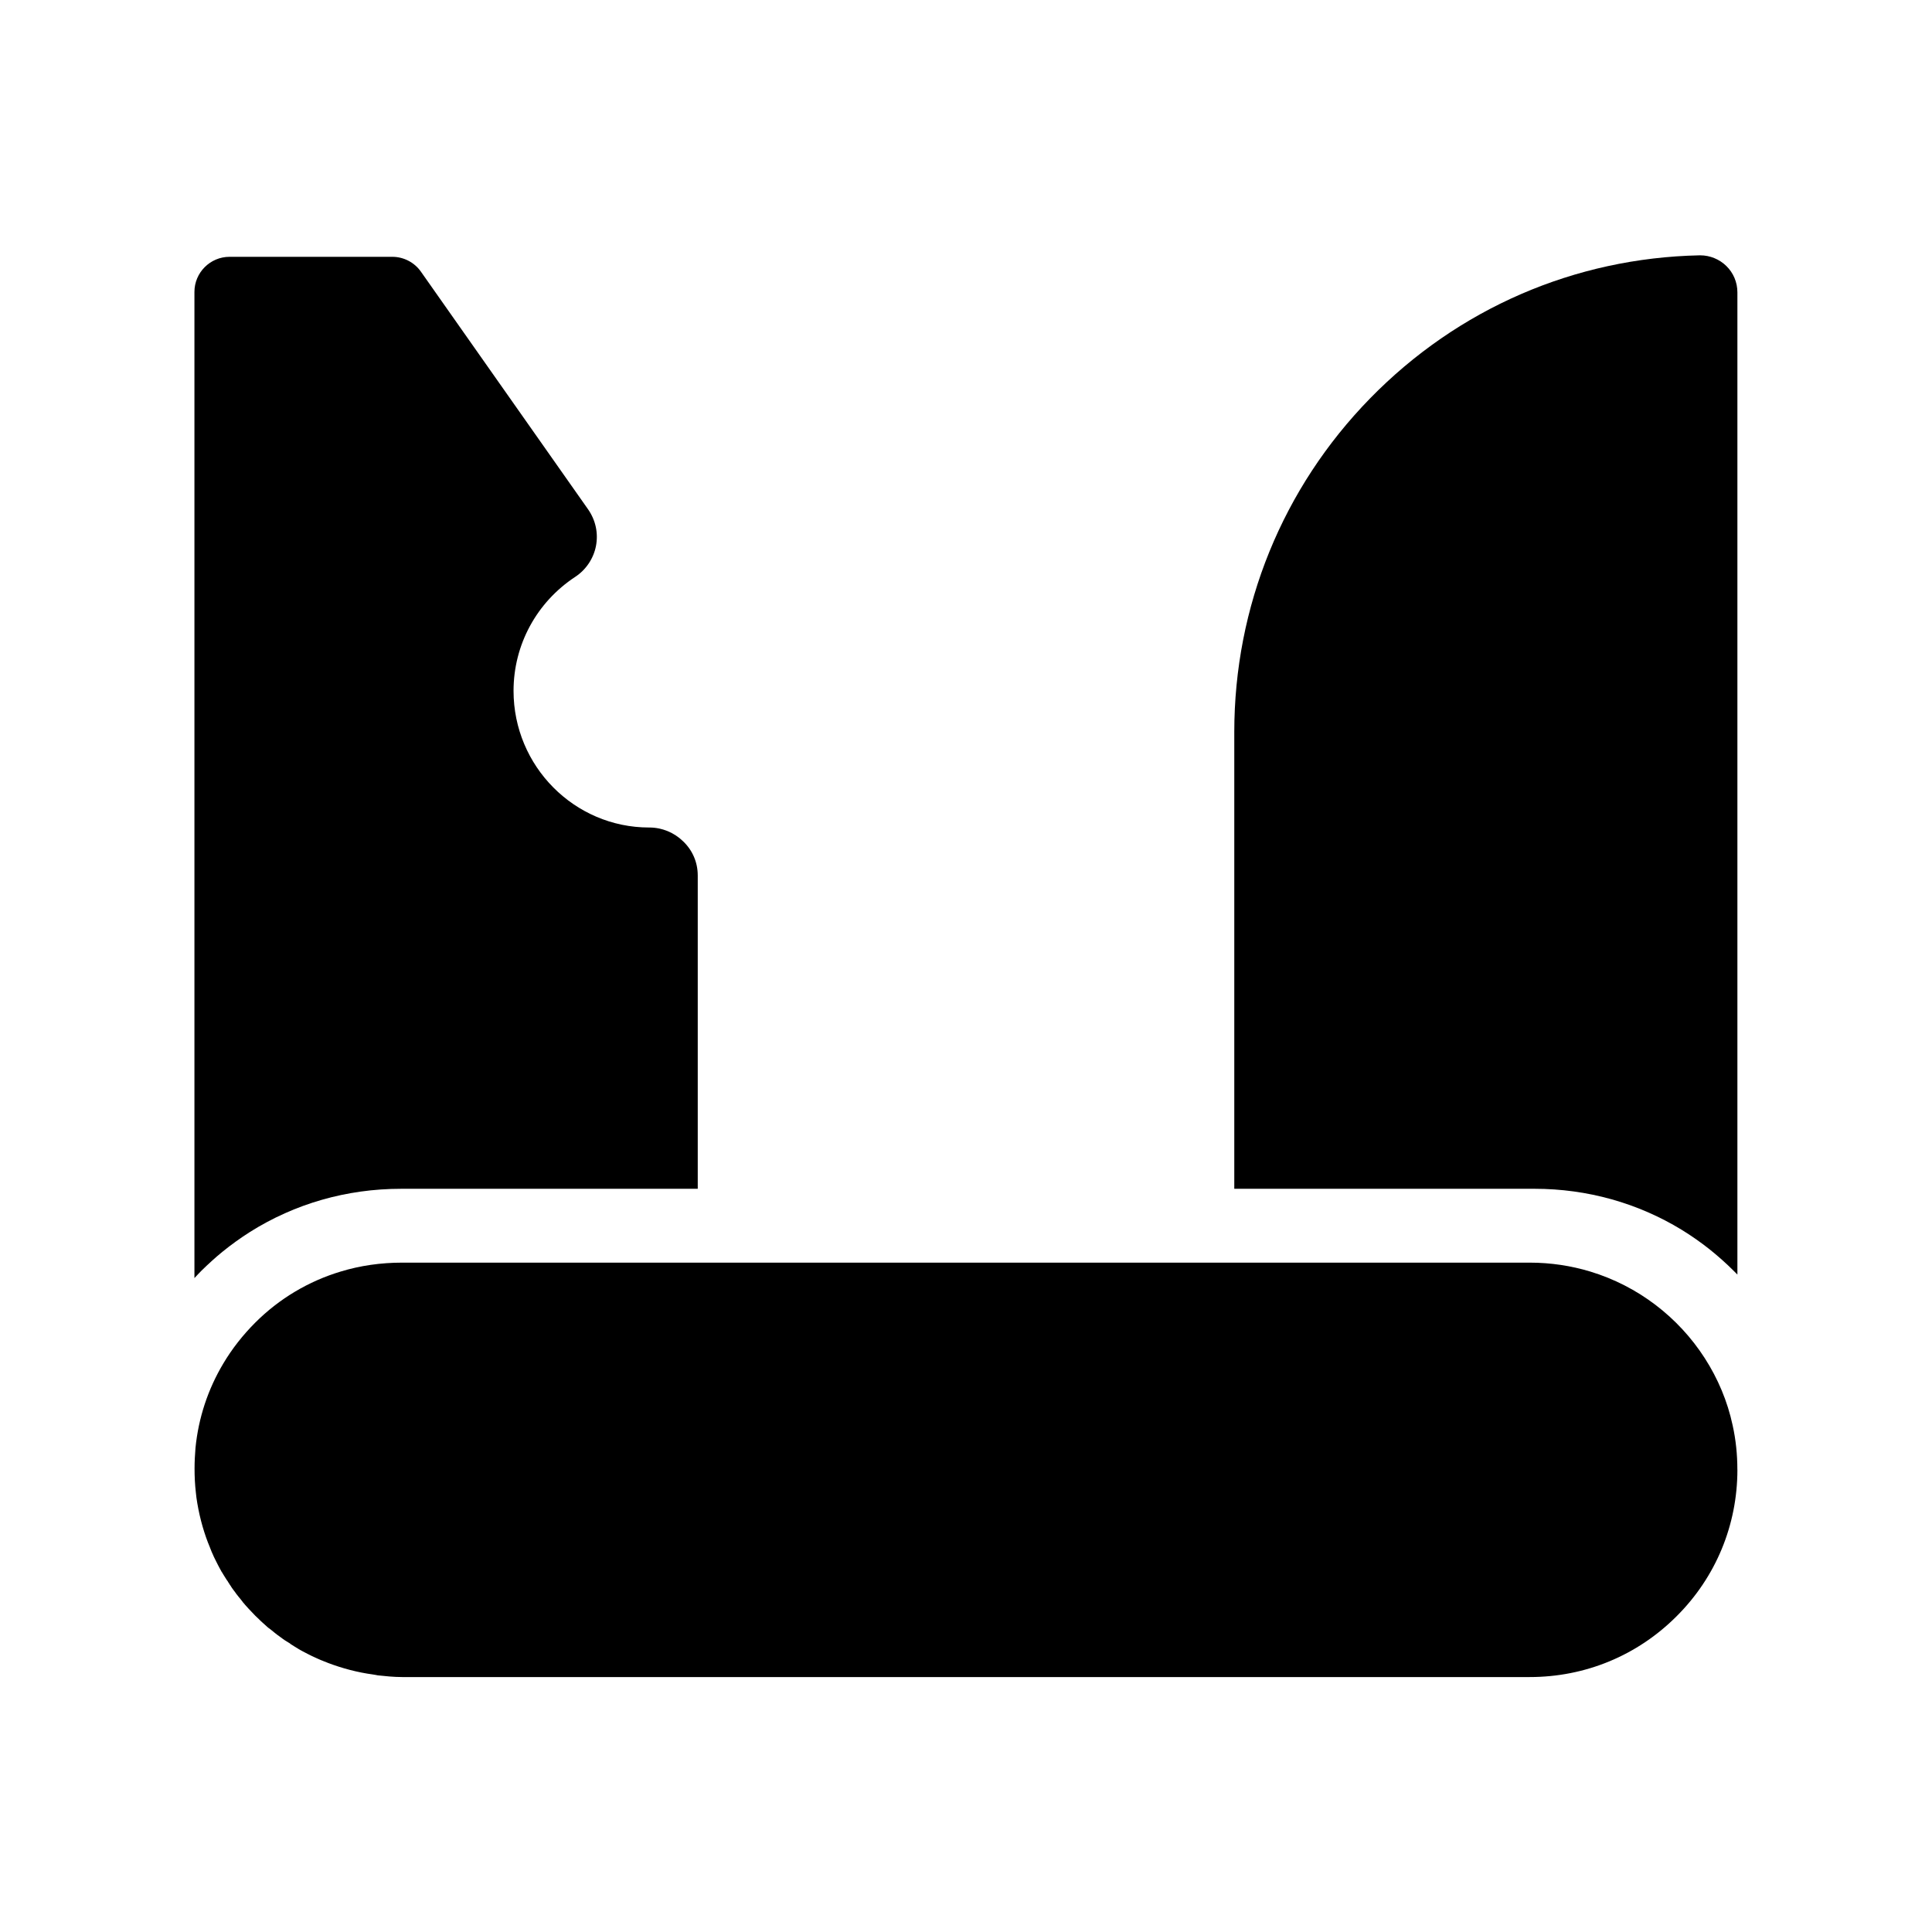
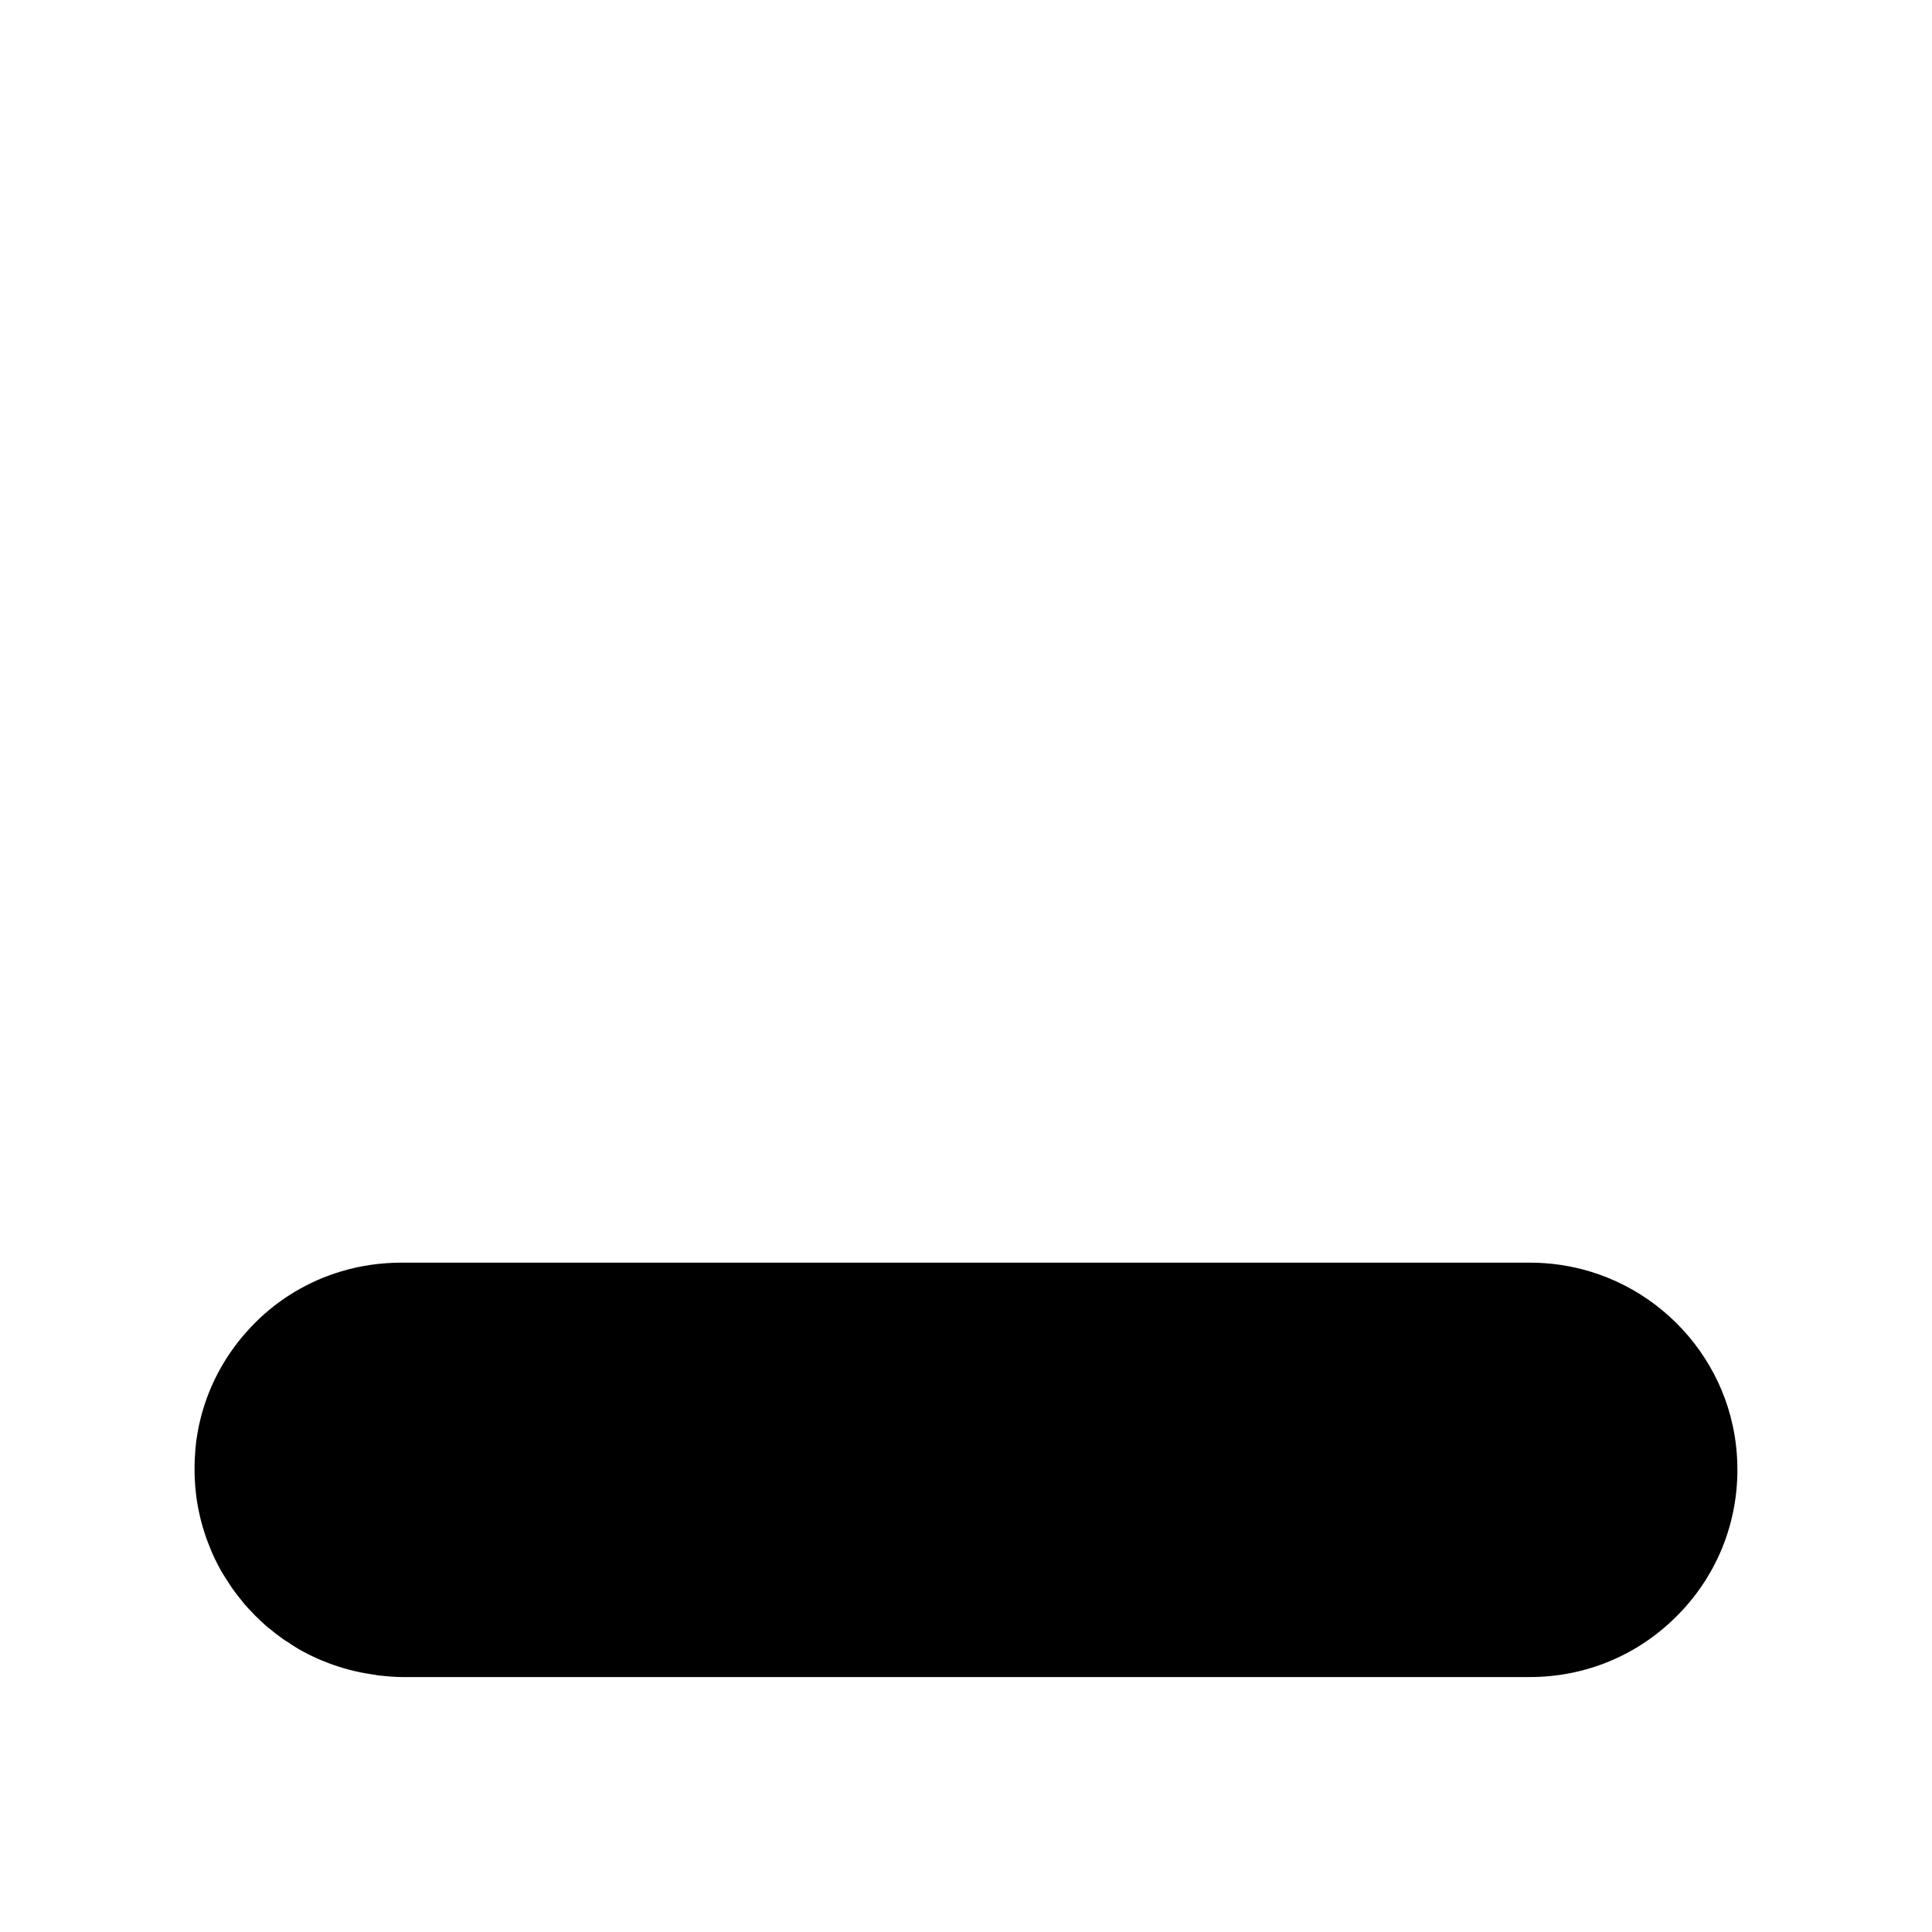
<svg xmlns="http://www.w3.org/2000/svg" fill="#000000" width="800px" height="800px" version="1.1" viewBox="144 144 512 512">
  <g>
-     <path d="m604.43 221.5v260.27l-0.984-0.984c-2.016-2.016-4.184-3.938-6.394-5.707-2.363-1.871-4.82-3.59-7.379-5.164-11.609-7.086-24.992-10.875-39.016-10.875h-79.559v-121.03c0-33.258 12.793-64.699 36.016-88.461s54.168-37.195 87.281-37.883h0.195c2.559 0 5.066 1.031 6.887 2.805 1.918 1.867 2.953 4.375 2.953 7.031z" />
-     <path d="m328.91 375.99v83.051h-78.625c-14.465 0-28.191 3.984-40 11.414-2.559 1.625-5.019 3.394-7.379 5.312-1.871 1.523-3.691 3.199-5.461 4.922-0.641 0.641-1.277 1.328-1.918 2.016v-261.35c0-5.117 4.184-9.297 9.297-9.297h43.148c3 0 5.856 1.477 7.578 3.938l44.328 63.023c1.969 2.856 2.707 6.25 2.066 9.645-0.641 3.344-2.656 6.348-5.512 8.215-10.234 6.742-16.336 18.008-16.336 30.207 0 19.977 16.137 36.211 35.918 36.211h0.051c3.394 0 6.594 1.328 9.004 3.691 2.508 2.41 3.84 5.609 3.84 9.004z" />
    <path d="m604.43 533.48c0 14.66-5.707 28.488-16.137 38.867-10.383 10.383-24.156 16.09-38.918 16.09h-298.79c-2.215 0-4.574-0.246-6.348-0.441-0.148 0-0.344-0.051-0.543-0.098-0.297-0.051-0.543-0.098-0.887-0.148-4.035-0.543-8.117-1.625-12.004-3.102l-0.098-0.051c-0.297-0.098-0.59-0.246-0.887-0.344l-0.344-0.148c-0.148-0.051-0.246-0.098-0.395-0.148-0.395-0.195-0.836-0.344-1.23-0.543-0.395-0.195-0.789-0.344-1.18-0.543-0.395-0.195-0.789-0.395-1.18-0.59-0.395-0.195-0.789-0.395-1.23-0.641-0.395-0.195-0.738-0.395-1.082-0.59l-0.051-0.051c-0.395-0.246-0.738-0.441-1.133-0.688-0.344-0.246-0.738-0.441-1.082-0.688l0.004-0.043c-0.246-0.148-0.543-0.344-0.789-0.492l-0.246-0.148c-0.148-0.098-0.246-0.148-0.395-0.246-0.098-0.098-0.246-0.148-0.344-0.246l-0.148-0.098c-0.195-0.148-0.344-0.246-0.543-0.395l-0.195-0.148c-0.195-0.148-0.395-0.297-0.59-0.441l-0.098-0.051c-0.344-0.246-0.641-0.492-0.934-0.738l-0.297-0.246c-0.195-0.148-0.344-0.297-0.543-0.441l-0.195-0.148c-0.098-0.051-0.148-0.148-0.246-0.195l-0.098-0.051c-0.246-0.195-0.492-0.395-0.688-0.59-0.344-0.297-0.641-0.59-0.984-0.887s-0.641-0.59-0.934-0.887l-0.051-0.051c-0.297-0.297-0.641-0.59-0.934-0.887-0.297-0.297-0.59-0.641-0.887-0.934l-0.051-0.051c-0.297-0.297-0.59-0.641-0.887-0.934-0.297-0.344-0.59-0.641-0.887-0.984-0.195-0.246-0.395-0.492-0.59-0.688l-0.051-0.098c-0.051-0.098-0.148-0.148-0.195-0.246l-0.148-0.195c-0.148-0.195-0.297-0.344-0.441-0.543l-0.246-0.297c-0.246-0.297-0.492-0.641-0.738-0.934l-0.051-0.098c-0.148-0.195-0.297-0.395-0.441-0.59l-0.148-0.195c-0.148-0.195-0.246-0.344-0.395-0.543l-0.098-0.148c-0.098-0.098-0.148-0.246-0.246-0.395-0.098-0.098-0.148-0.246-0.246-0.344l-0.148-0.246c-0.148-0.246-0.344-0.492-0.492-0.789l-0.09-0.09c-0.246-0.344-0.441-0.738-0.688-1.082-0.246-0.395-0.441-0.738-0.688-1.133l-0.051-0.051c-0.195-0.344-0.395-0.738-0.59-1.082-0.195-0.395-0.441-0.789-0.641-1.23-0.195-0.395-0.395-0.789-0.59-1.18-0.195-0.395-0.395-0.789-0.543-1.18-0.195-0.441-0.395-0.836-0.543-1.277l-0.098-0.246c-0.051-0.098-0.051-0.148-0.098-0.246l-0.051-0.148c-0.148-0.297-0.246-0.641-0.395-0.984l-0.051-0.098c-1.477-3.836-2.508-7.871-3.102-12.055-0.051-0.441-0.098-0.887-0.148-1.328-0.246-2.117-0.344-4.231-0.344-6.348 0-1.82 0.098-3.641 0.246-5.461 0.789-7.969 3.297-15.547 7.379-22.387 2.312-3.887 5.164-7.527 8.461-10.824 6.348-6.348 14.121-10.973 22.633-13.531 5.164-1.574 10.629-2.363 16.285-2.363h298.84c5.609 0 10.973 0.836 16.039 2.363 12.645 3.836 23.371 12.102 30.355 22.977 3.445 5.363 6.004 11.367 7.379 17.809 0.848 3.84 1.242 7.727 1.242 11.711z" />
  </g>
</svg>